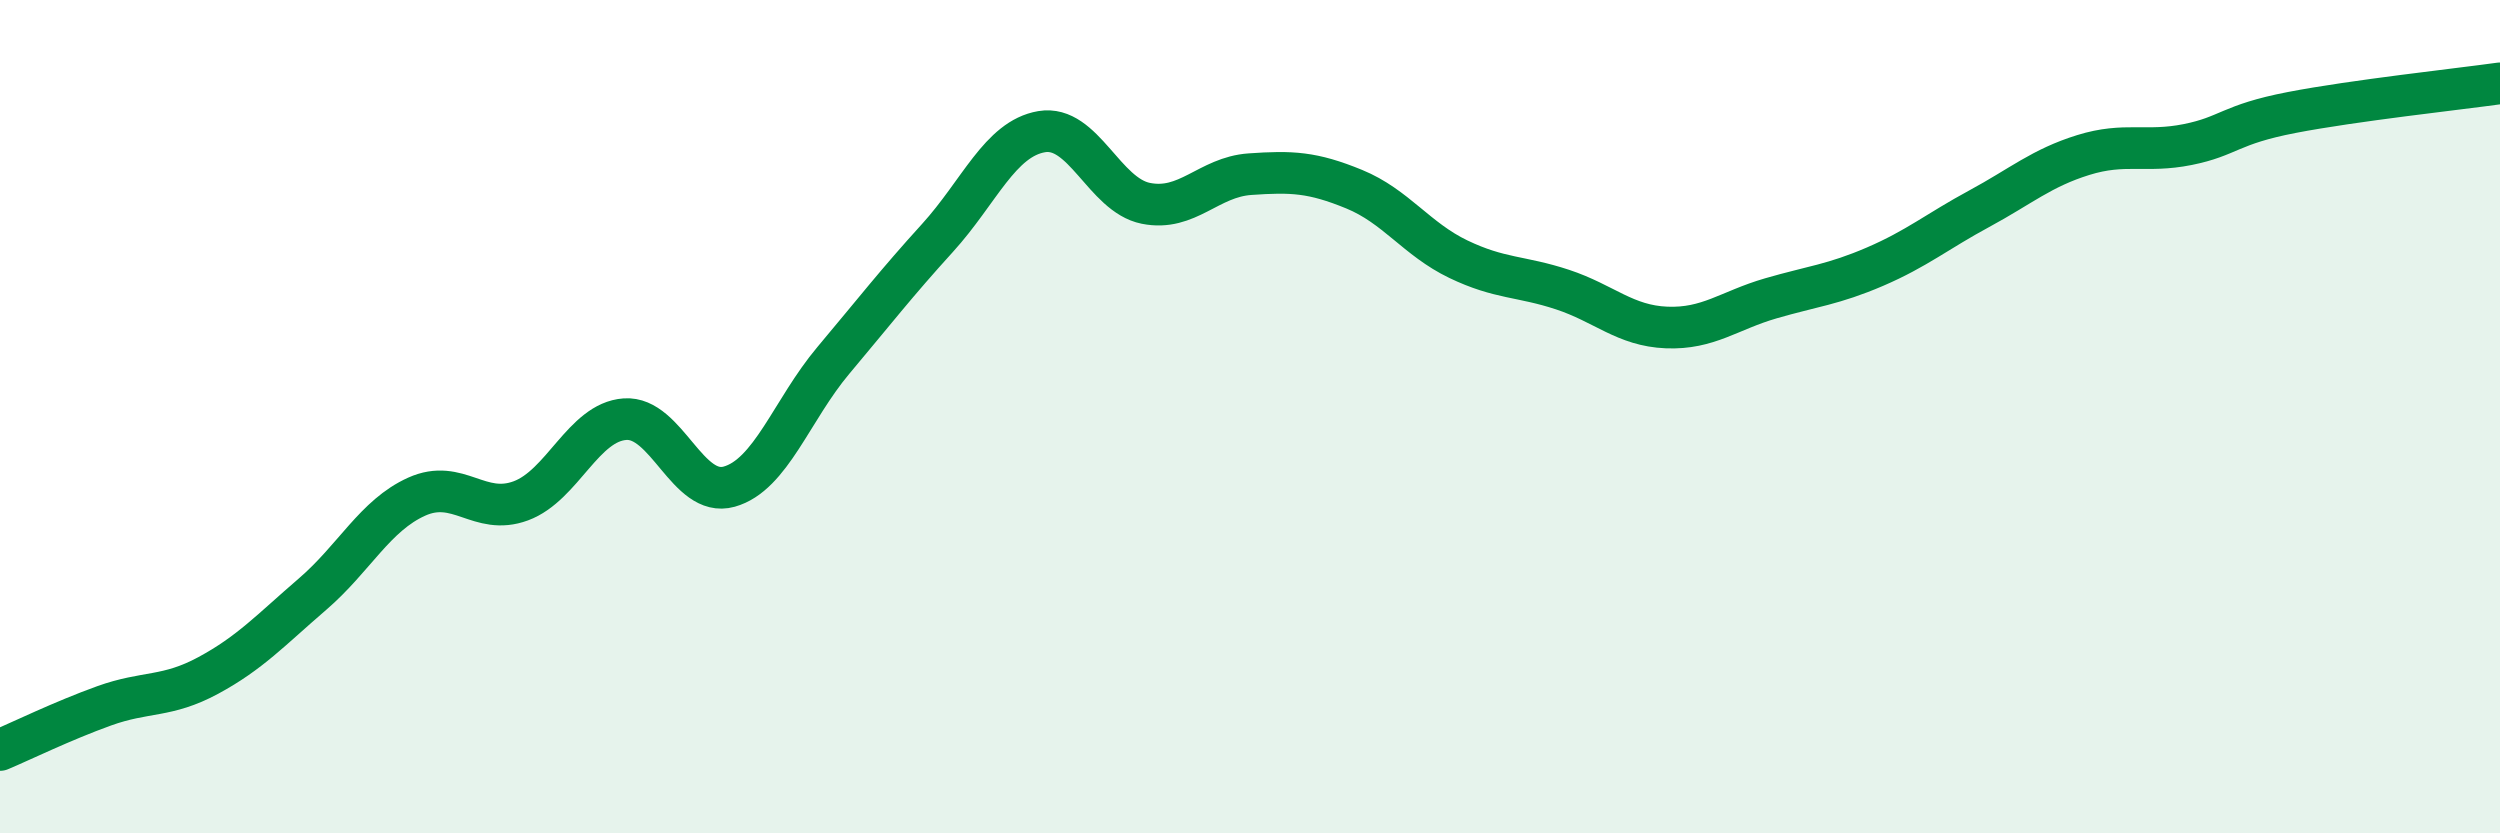
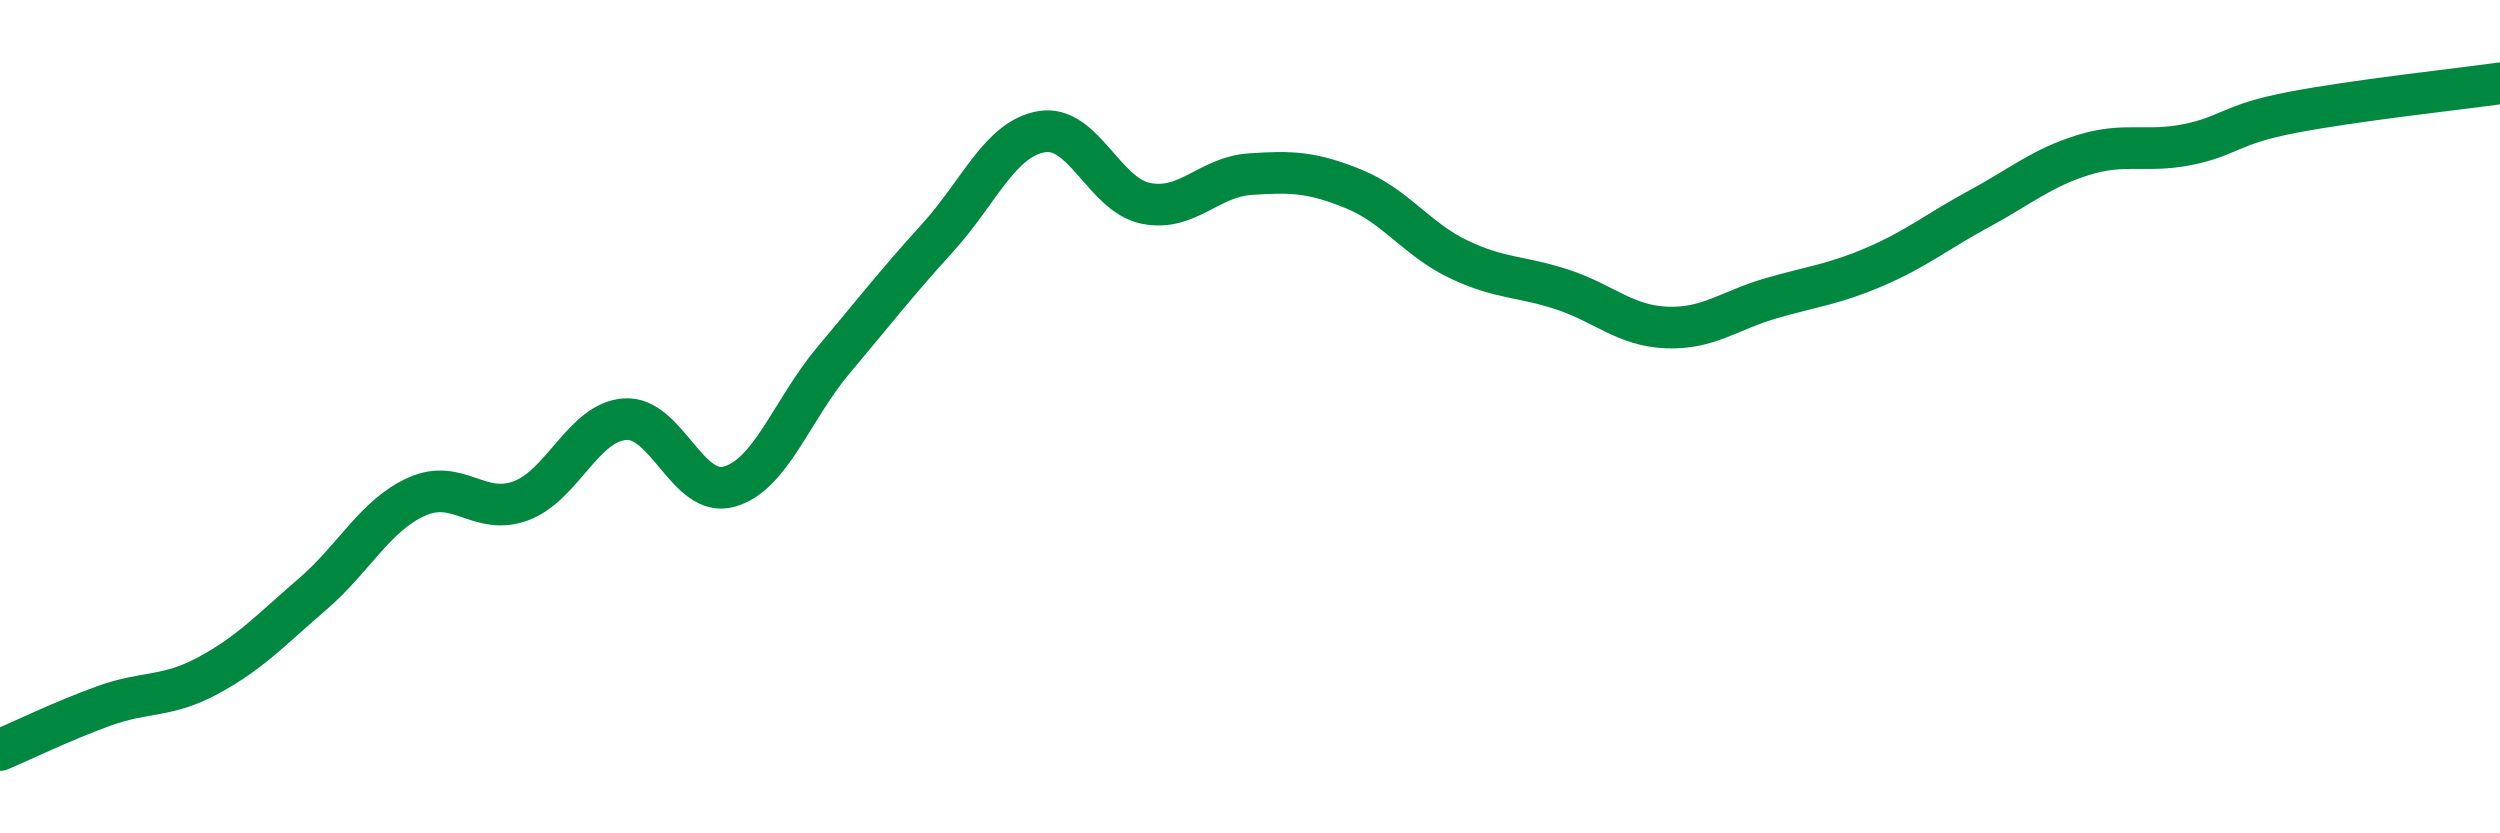
<svg xmlns="http://www.w3.org/2000/svg" width="60" height="20" viewBox="0 0 60 20">
-   <path d="M 0,18 C 0.5,17.79 1.5,17.3 2.5,16.94 C 3.5,16.58 4,16.75 5,16.21 C 6,15.67 6.5,15.12 7.5,14.26 C 8.5,13.4 9,12.37 10,11.92 C 11,11.47 11.5,12.39 12.5,12.02 C 13.5,11.65 14,10.13 15,10.06 C 16,9.99 16.5,11.96 17.5,11.68 C 18.5,11.4 19,9.84 20,8.65 C 21,7.46 21.5,6.81 22.5,5.71 C 23.5,4.61 24,3.33 25,3.16 C 26,2.99 26.5,4.68 27.5,4.88 C 28.5,5.08 29,4.25 30,4.18 C 31,4.11 31.5,4.13 32.5,4.54 C 33.5,4.95 34,5.74 35,6.22 C 36,6.7 36.5,6.62 37.5,6.95 C 38.5,7.28 39,7.82 40,7.86 C 41,7.9 41.5,7.45 42.5,7.16 C 43.5,6.87 44,6.83 45,6.4 C 46,5.97 46.5,5.55 47.5,5.01 C 48.5,4.47 49,4.03 50,3.72 C 51,3.41 51.5,3.67 52.5,3.47 C 53.5,3.27 53.5,2.99 55,2.7 C 56.5,2.41 59,2.14 60,2L60 20L0 20Z" fill="#008740" opacity="0.1" stroke-linecap="round" stroke-linejoin="round" />
  <path d="M 0,18 C 0.5,17.79 1.5,17.3 2.5,16.94 C 3.5,16.58 4,16.75 5,16.21 C 6,15.67 6.5,15.12 7.5,14.26 C 8.5,13.4 9,12.37 10,11.92 C 11,11.47 11.5,12.39 12.5,12.02 C 13.5,11.65 14,10.13 15,10.06 C 16,9.99 16.5,11.96 17.5,11.68 C 18.5,11.4 19,9.84 20,8.65 C 21,7.46 21.5,6.81 22.5,5.71 C 23.5,4.61 24,3.33 25,3.16 C 26,2.99 26.5,4.68 27.5,4.88 C 28.5,5.08 29,4.25 30,4.18 C 31,4.11 31.5,4.13 32.5,4.54 C 33.5,4.95 34,5.74 35,6.22 C 36,6.7 36.5,6.62 37.5,6.95 C 38.5,7.28 39,7.82 40,7.86 C 41,7.9 41.5,7.45 42.5,7.16 C 43.5,6.87 44,6.83 45,6.4 C 46,5.97 46.5,5.55 47.5,5.01 C 48.5,4.47 49,4.03 50,3.72 C 51,3.41 51.5,3.67 52.5,3.47 C 53.5,3.27 53.5,2.99 55,2.7 C 56.5,2.41 59,2.14 60,2" stroke="#008740" stroke-width="1" fill="none" stroke-linecap="round" stroke-linejoin="round" />
</svg>